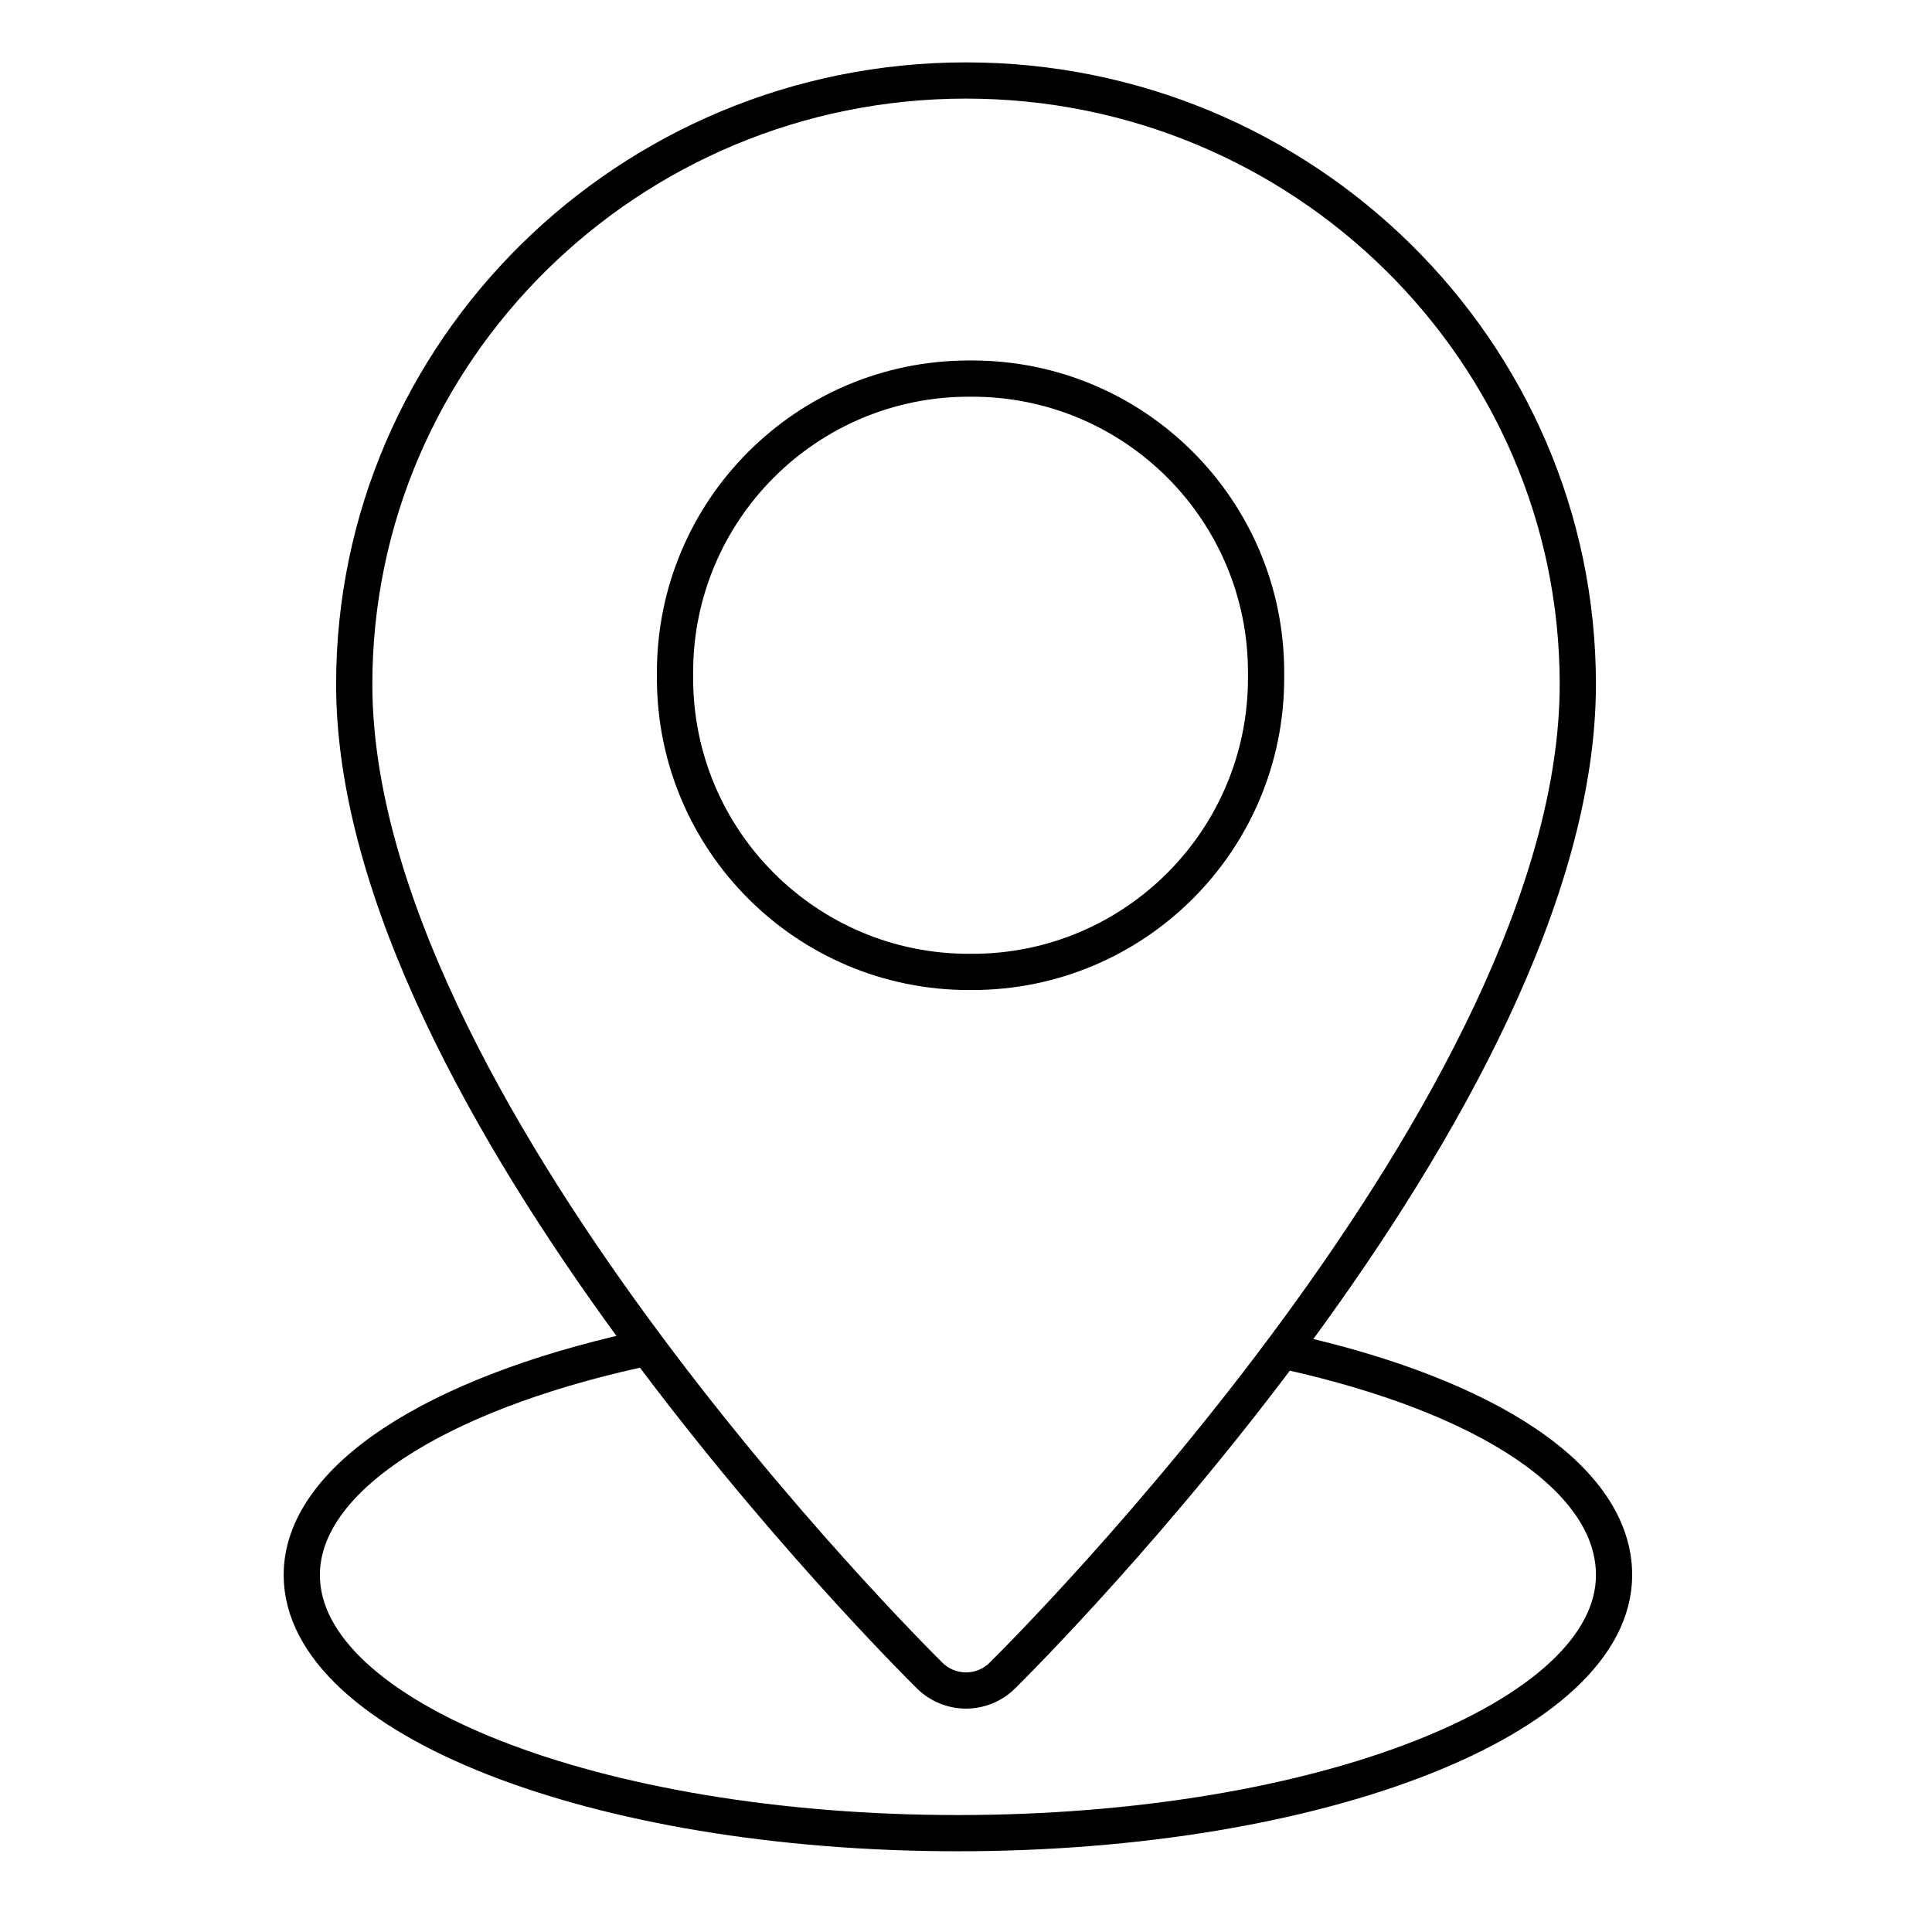
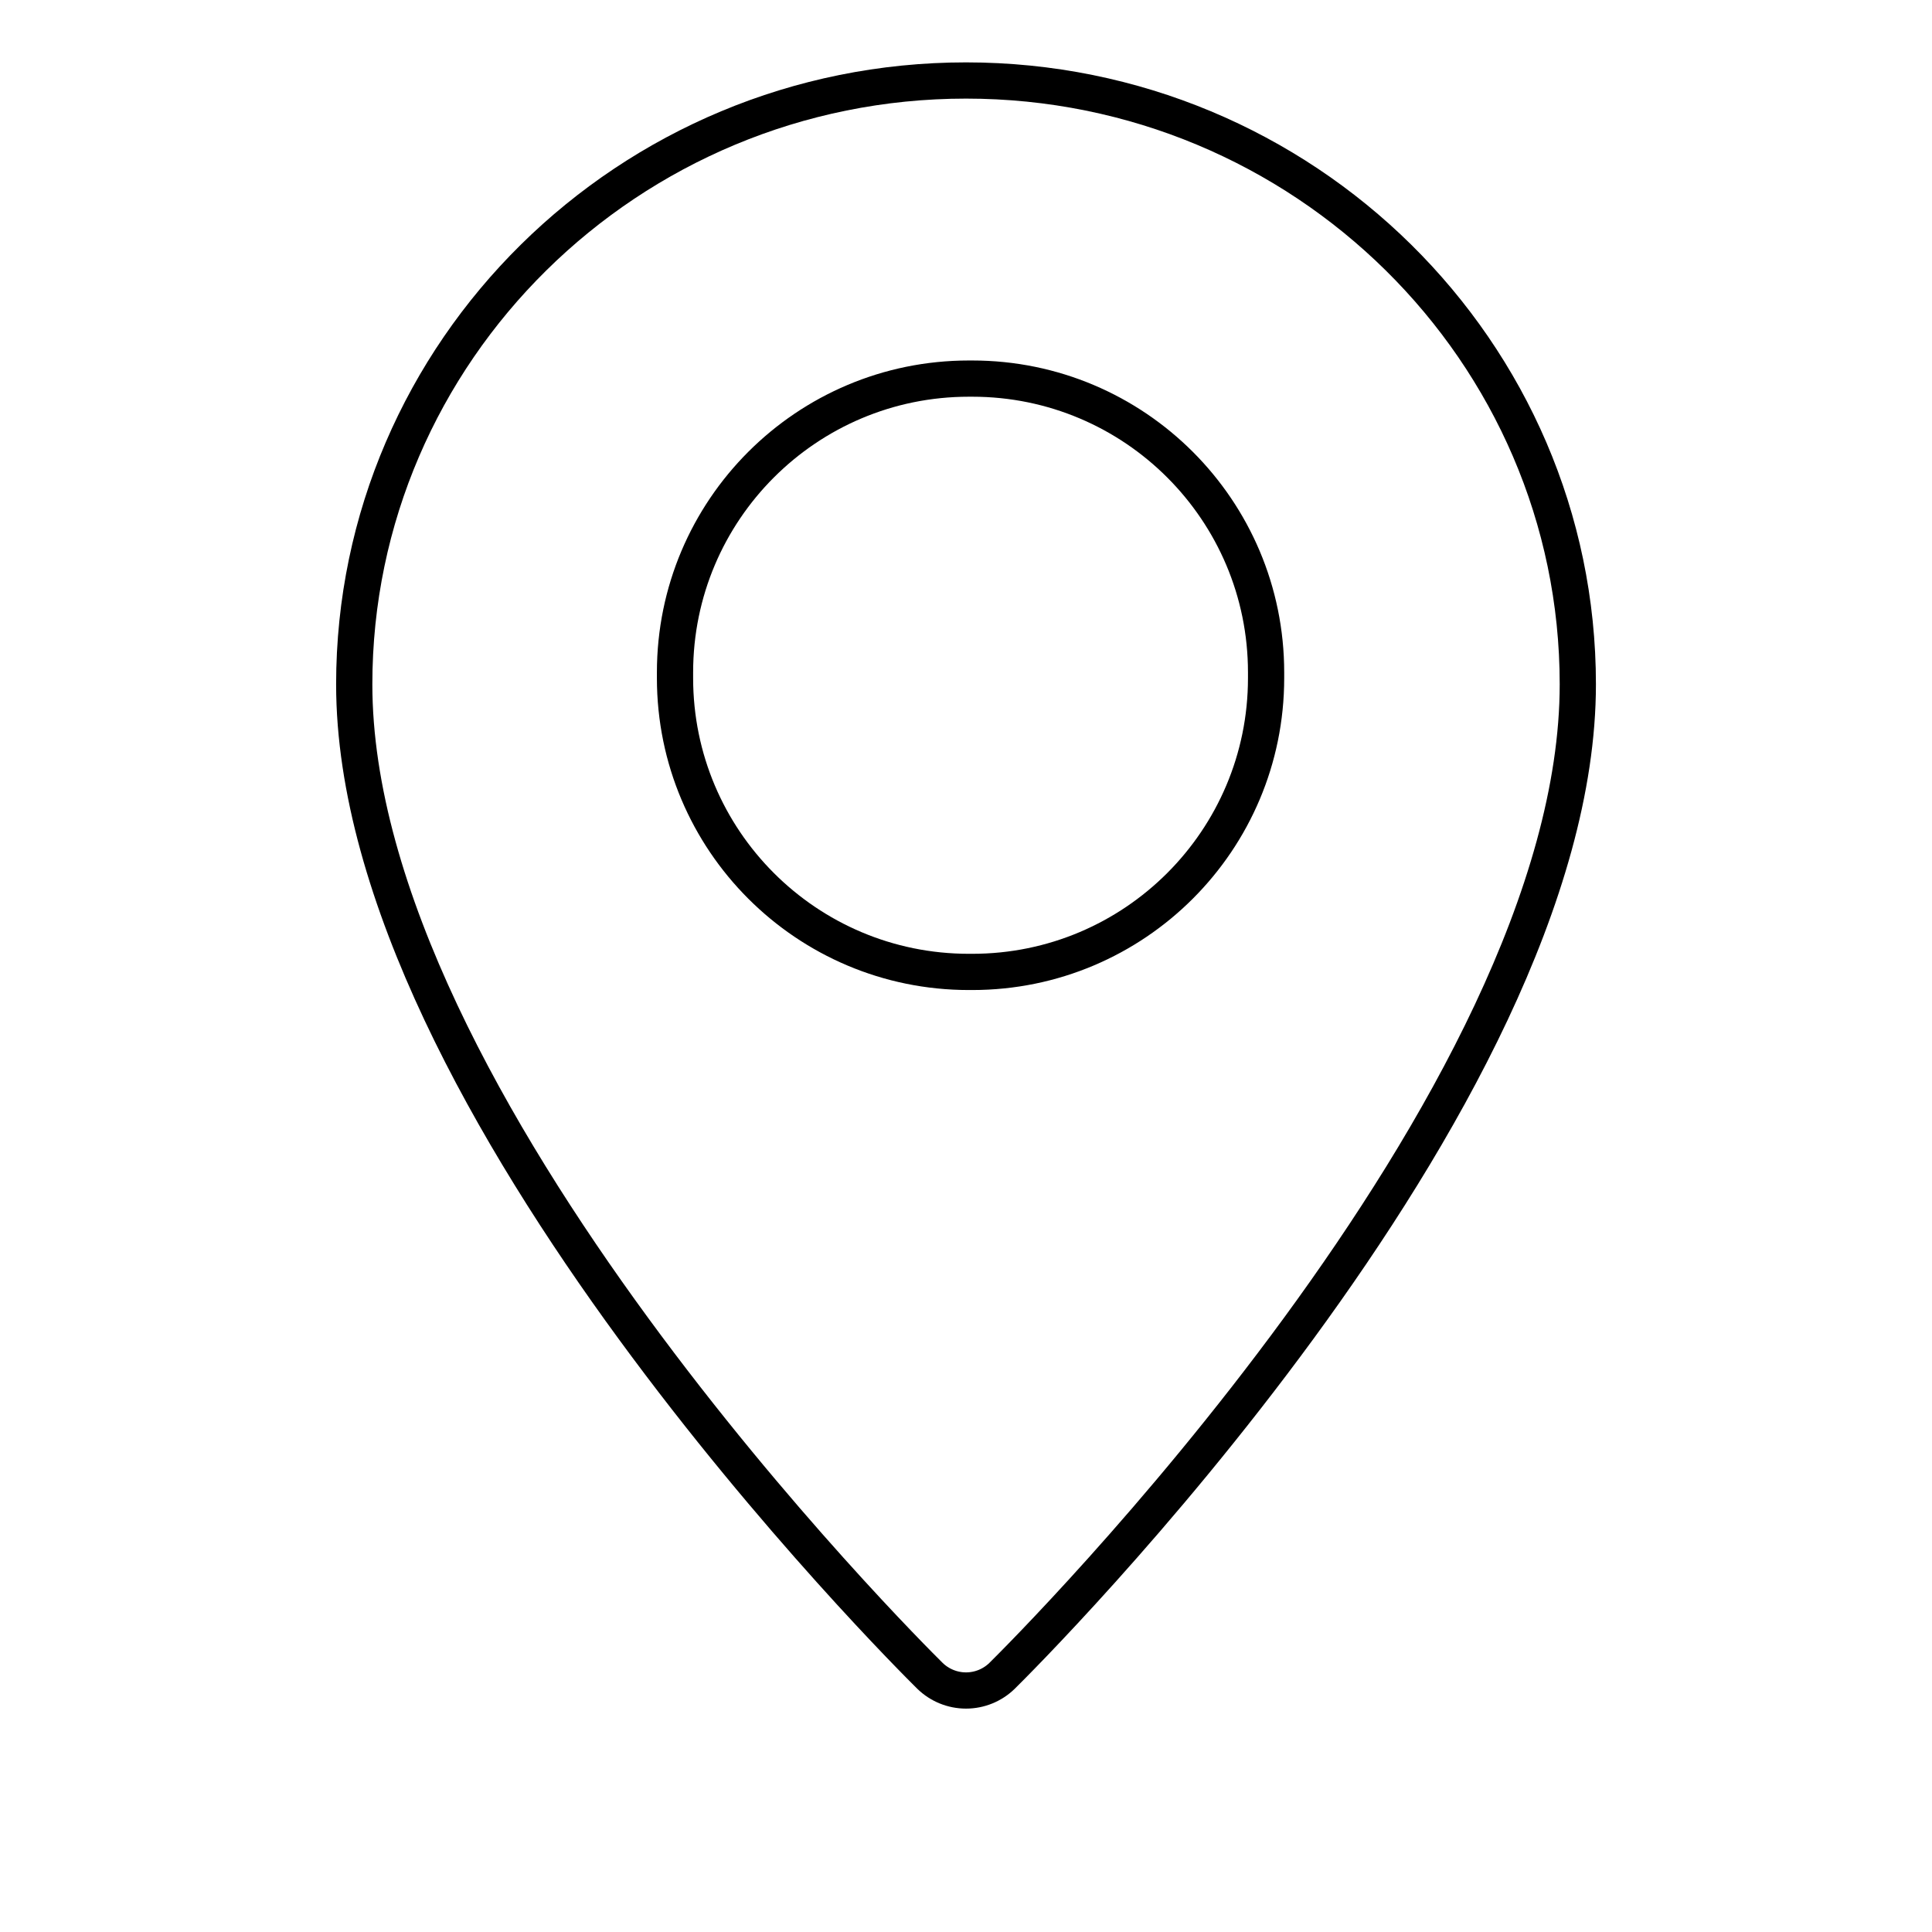
<svg xmlns="http://www.w3.org/2000/svg" width="80" height="80" viewBox="0 0 80 80" fill="none">
  <path d="M40.001 3.333C26.029 3.333 14.668 14.546 14.668 28.334C14.668 45.663 37.534 68.43 38.506 69.391C38.906 69.781 39.442 70 40.001 70C40.559 70 41.096 69.781 41.495 69.391C42.468 68.43 65.334 45.663 65.334 28.334C65.334 14.546 53.972 3.333 40.001 3.333Z" stroke="black" stroke-width="1.5" stroke-miterlimit="10" stroke-linecap="square" />
  <path d="M40.259 15.677H40.118C33.398 15.677 27.951 21.124 27.951 27.843V28.078C27.951 34.798 33.398 40.245 40.118 40.245H40.259C46.979 40.245 52.426 34.798 52.426 28.078V27.843C52.426 21.124 46.979 15.677 40.259 15.677Z" stroke="black" stroke-width="1.5" stroke-miterlimit="10" stroke-linecap="square" />
-   <path d="M53.349 55.974C61.596 57.807 66.835 61.226 66.835 65.219C66.835 71.123 54.671 75.907 39.663 75.907C24.654 75.907 12.496 71.123 12.496 65.219C12.496 61.226 18.063 57.744 26.308 55.907" stroke="black" stroke-width="1.5" stroke-linecap="square" />
</svg>